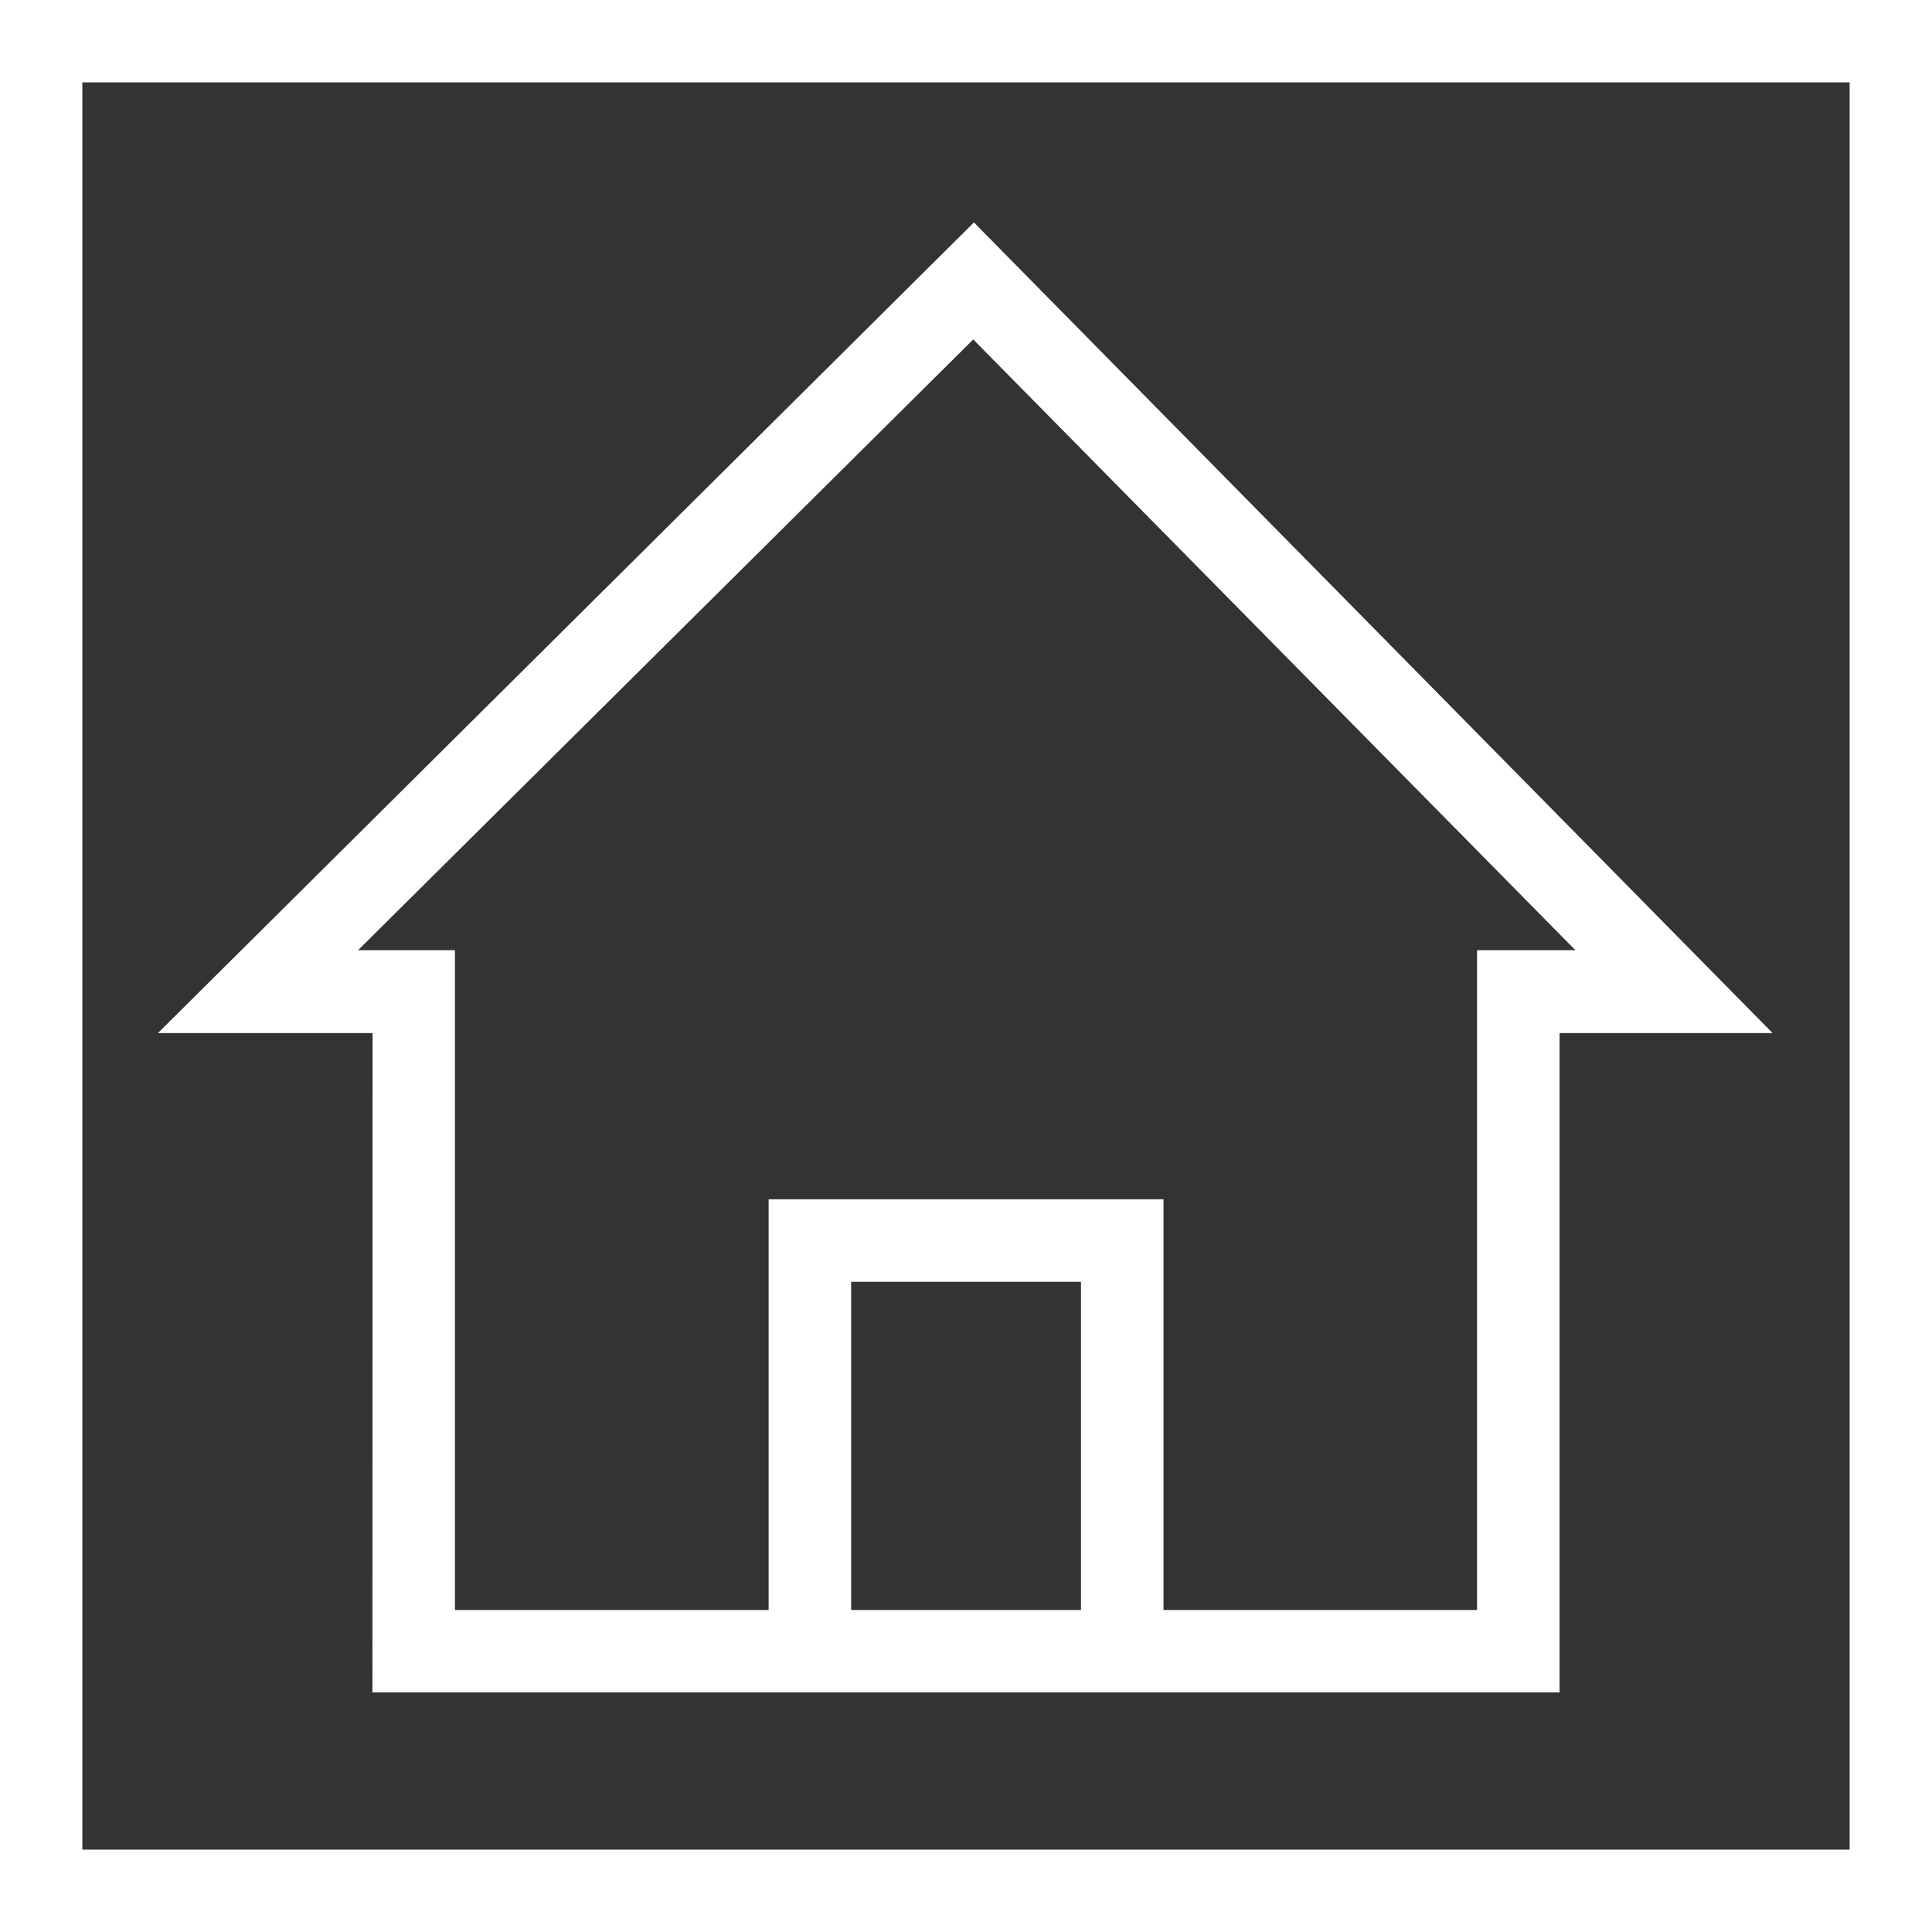
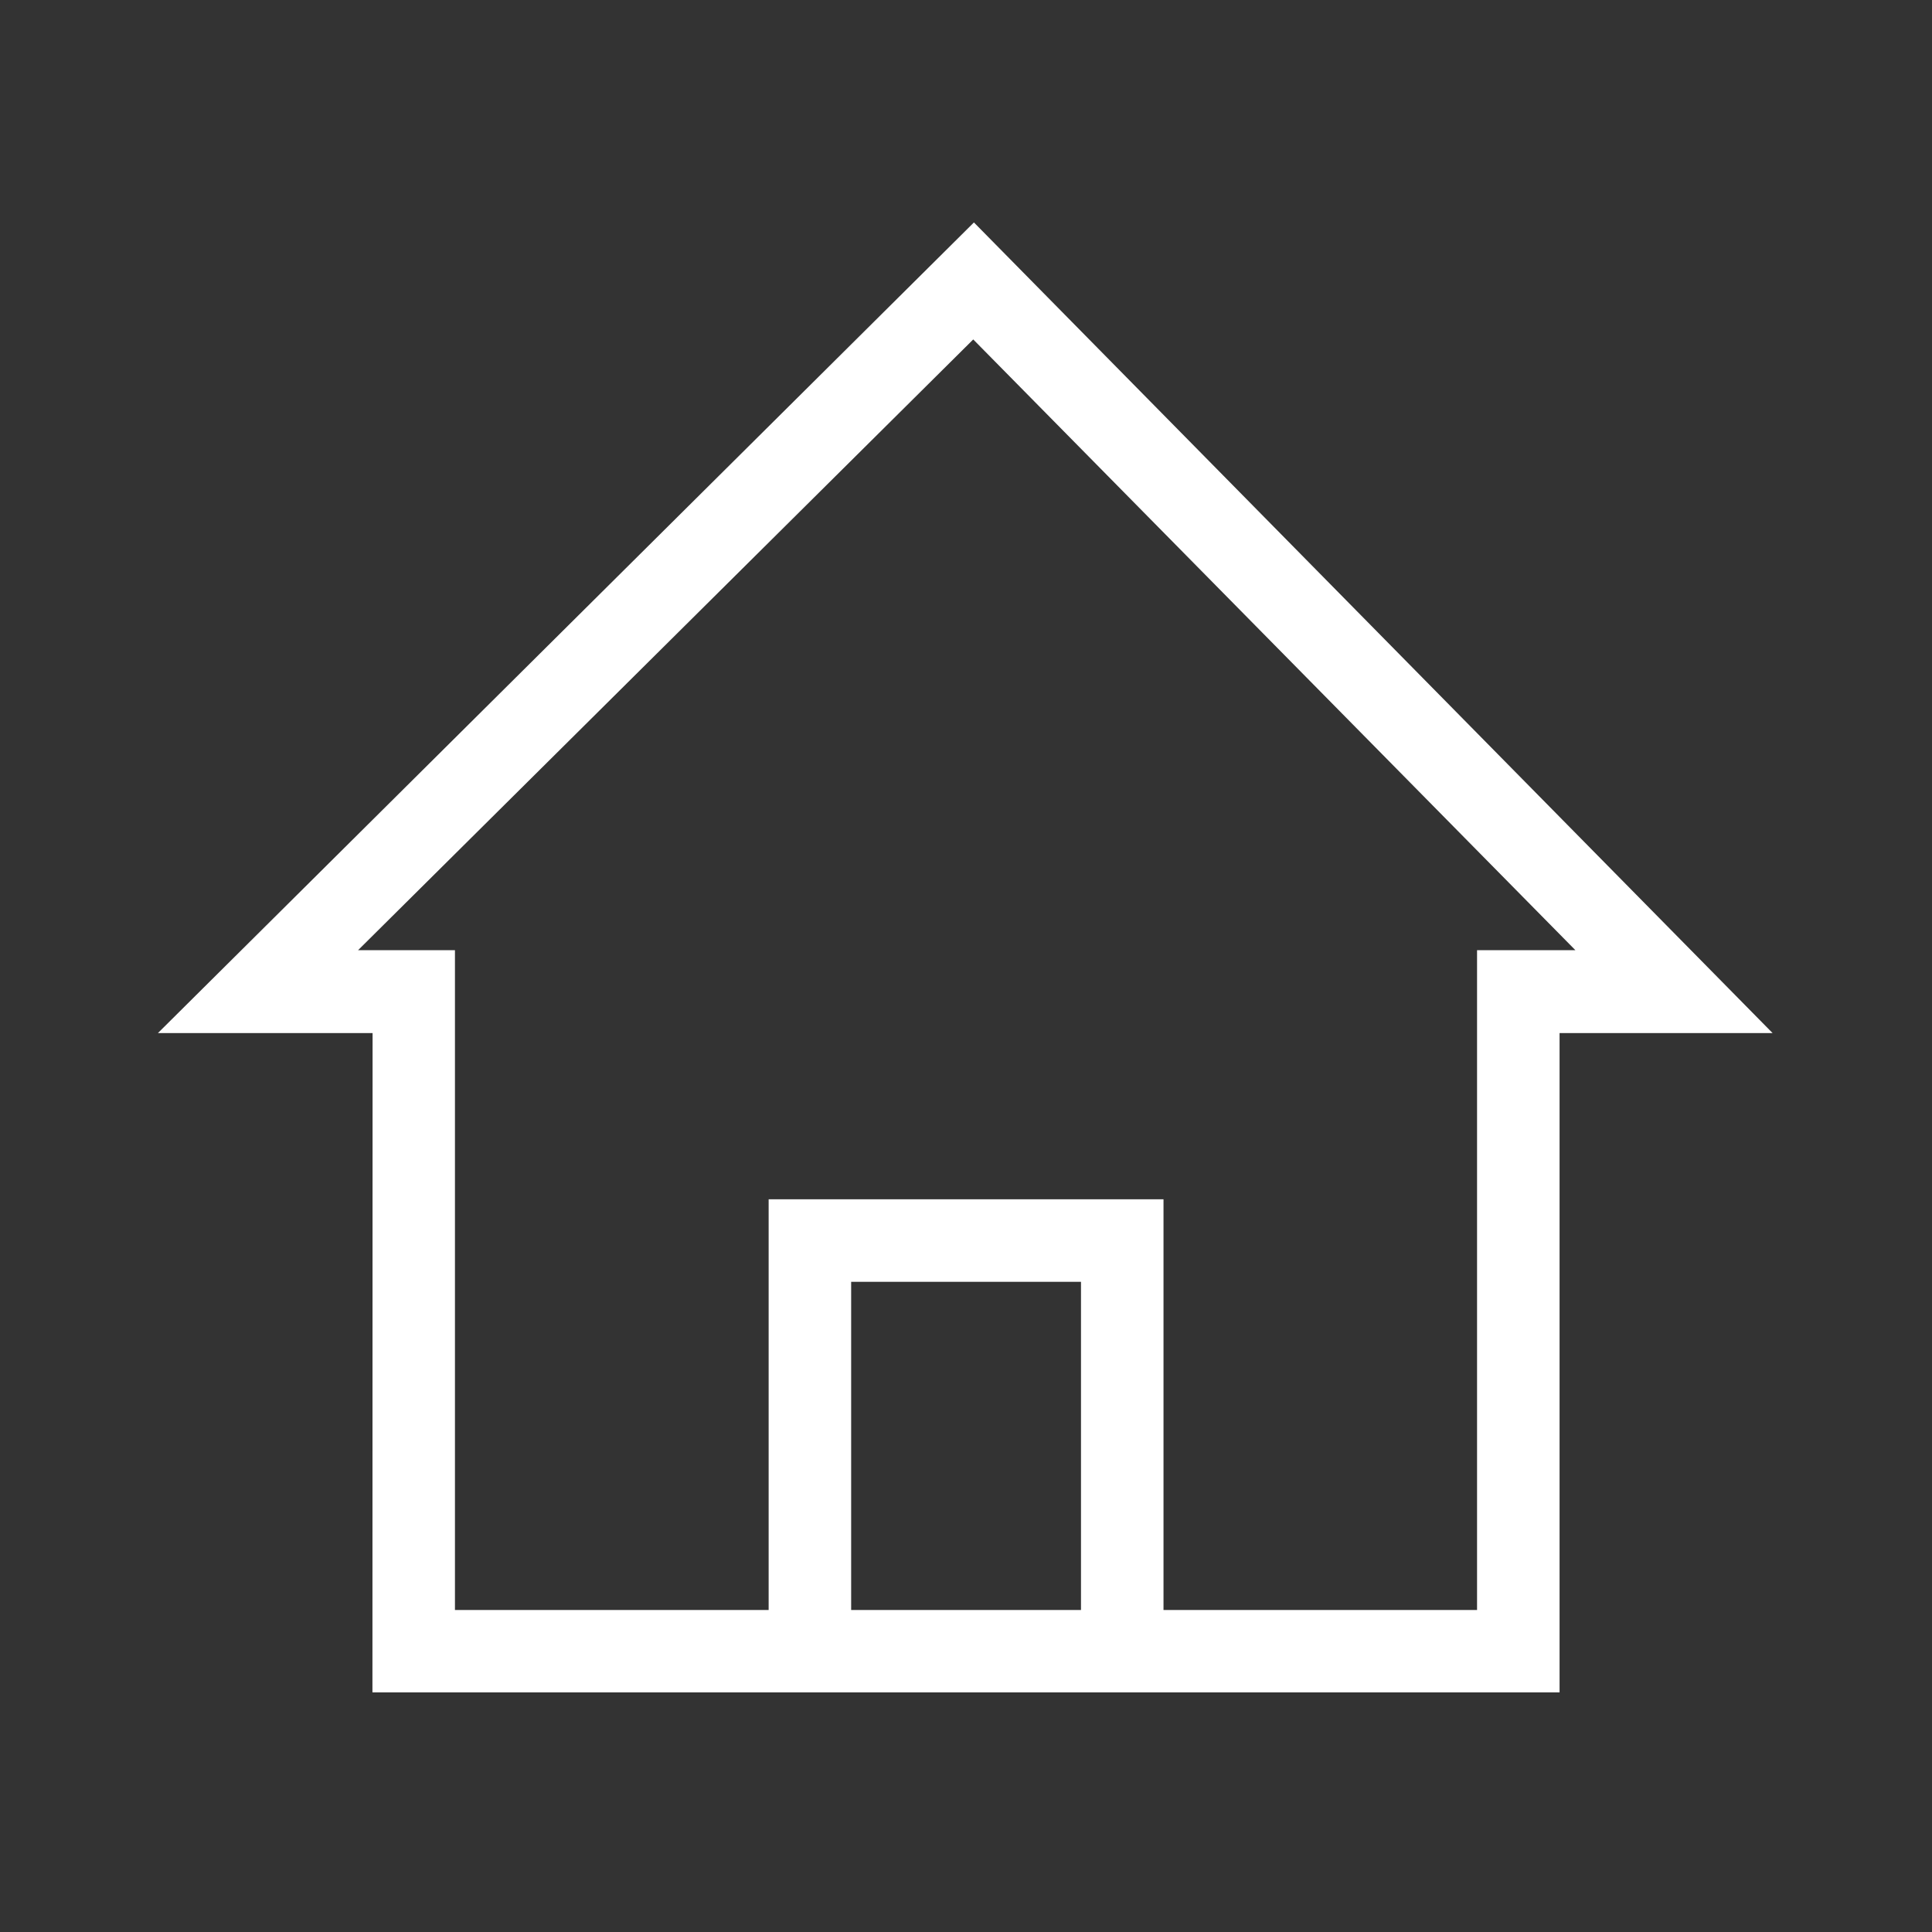
<svg xmlns="http://www.w3.org/2000/svg" width="79" height="79" xml:space="preserve" overflow="hidden">
  <rect width="100%" height="100%" fill="#333333" stroke="none" />
  <g transform="translate(-132 -137)">
-     <path d="M132 137 132 216 211 216 211 137ZM207.632 212.632 135.368 212.632 135.368 140.368 207.632 140.368Z" fill="#FFFFFF" />
    <path d="M147.229 206.202 195.771 206.202 195.771 179.243 204.482 179.243 171.824 146.096 138.457 179.243 147.235 179.243ZM166.804 202.833 166.804 189.414 176.202 189.414 176.202 202.833ZM146.642 175.853 171.796 150.88 196.418 175.853 192.397 175.853 192.397 202.833 179.576 202.833 179.576 186.04 163.43 186.04 163.43 202.833 150.603 202.833 150.603 175.853Z" fill="#FFFFFF" />
  </g>
</svg>